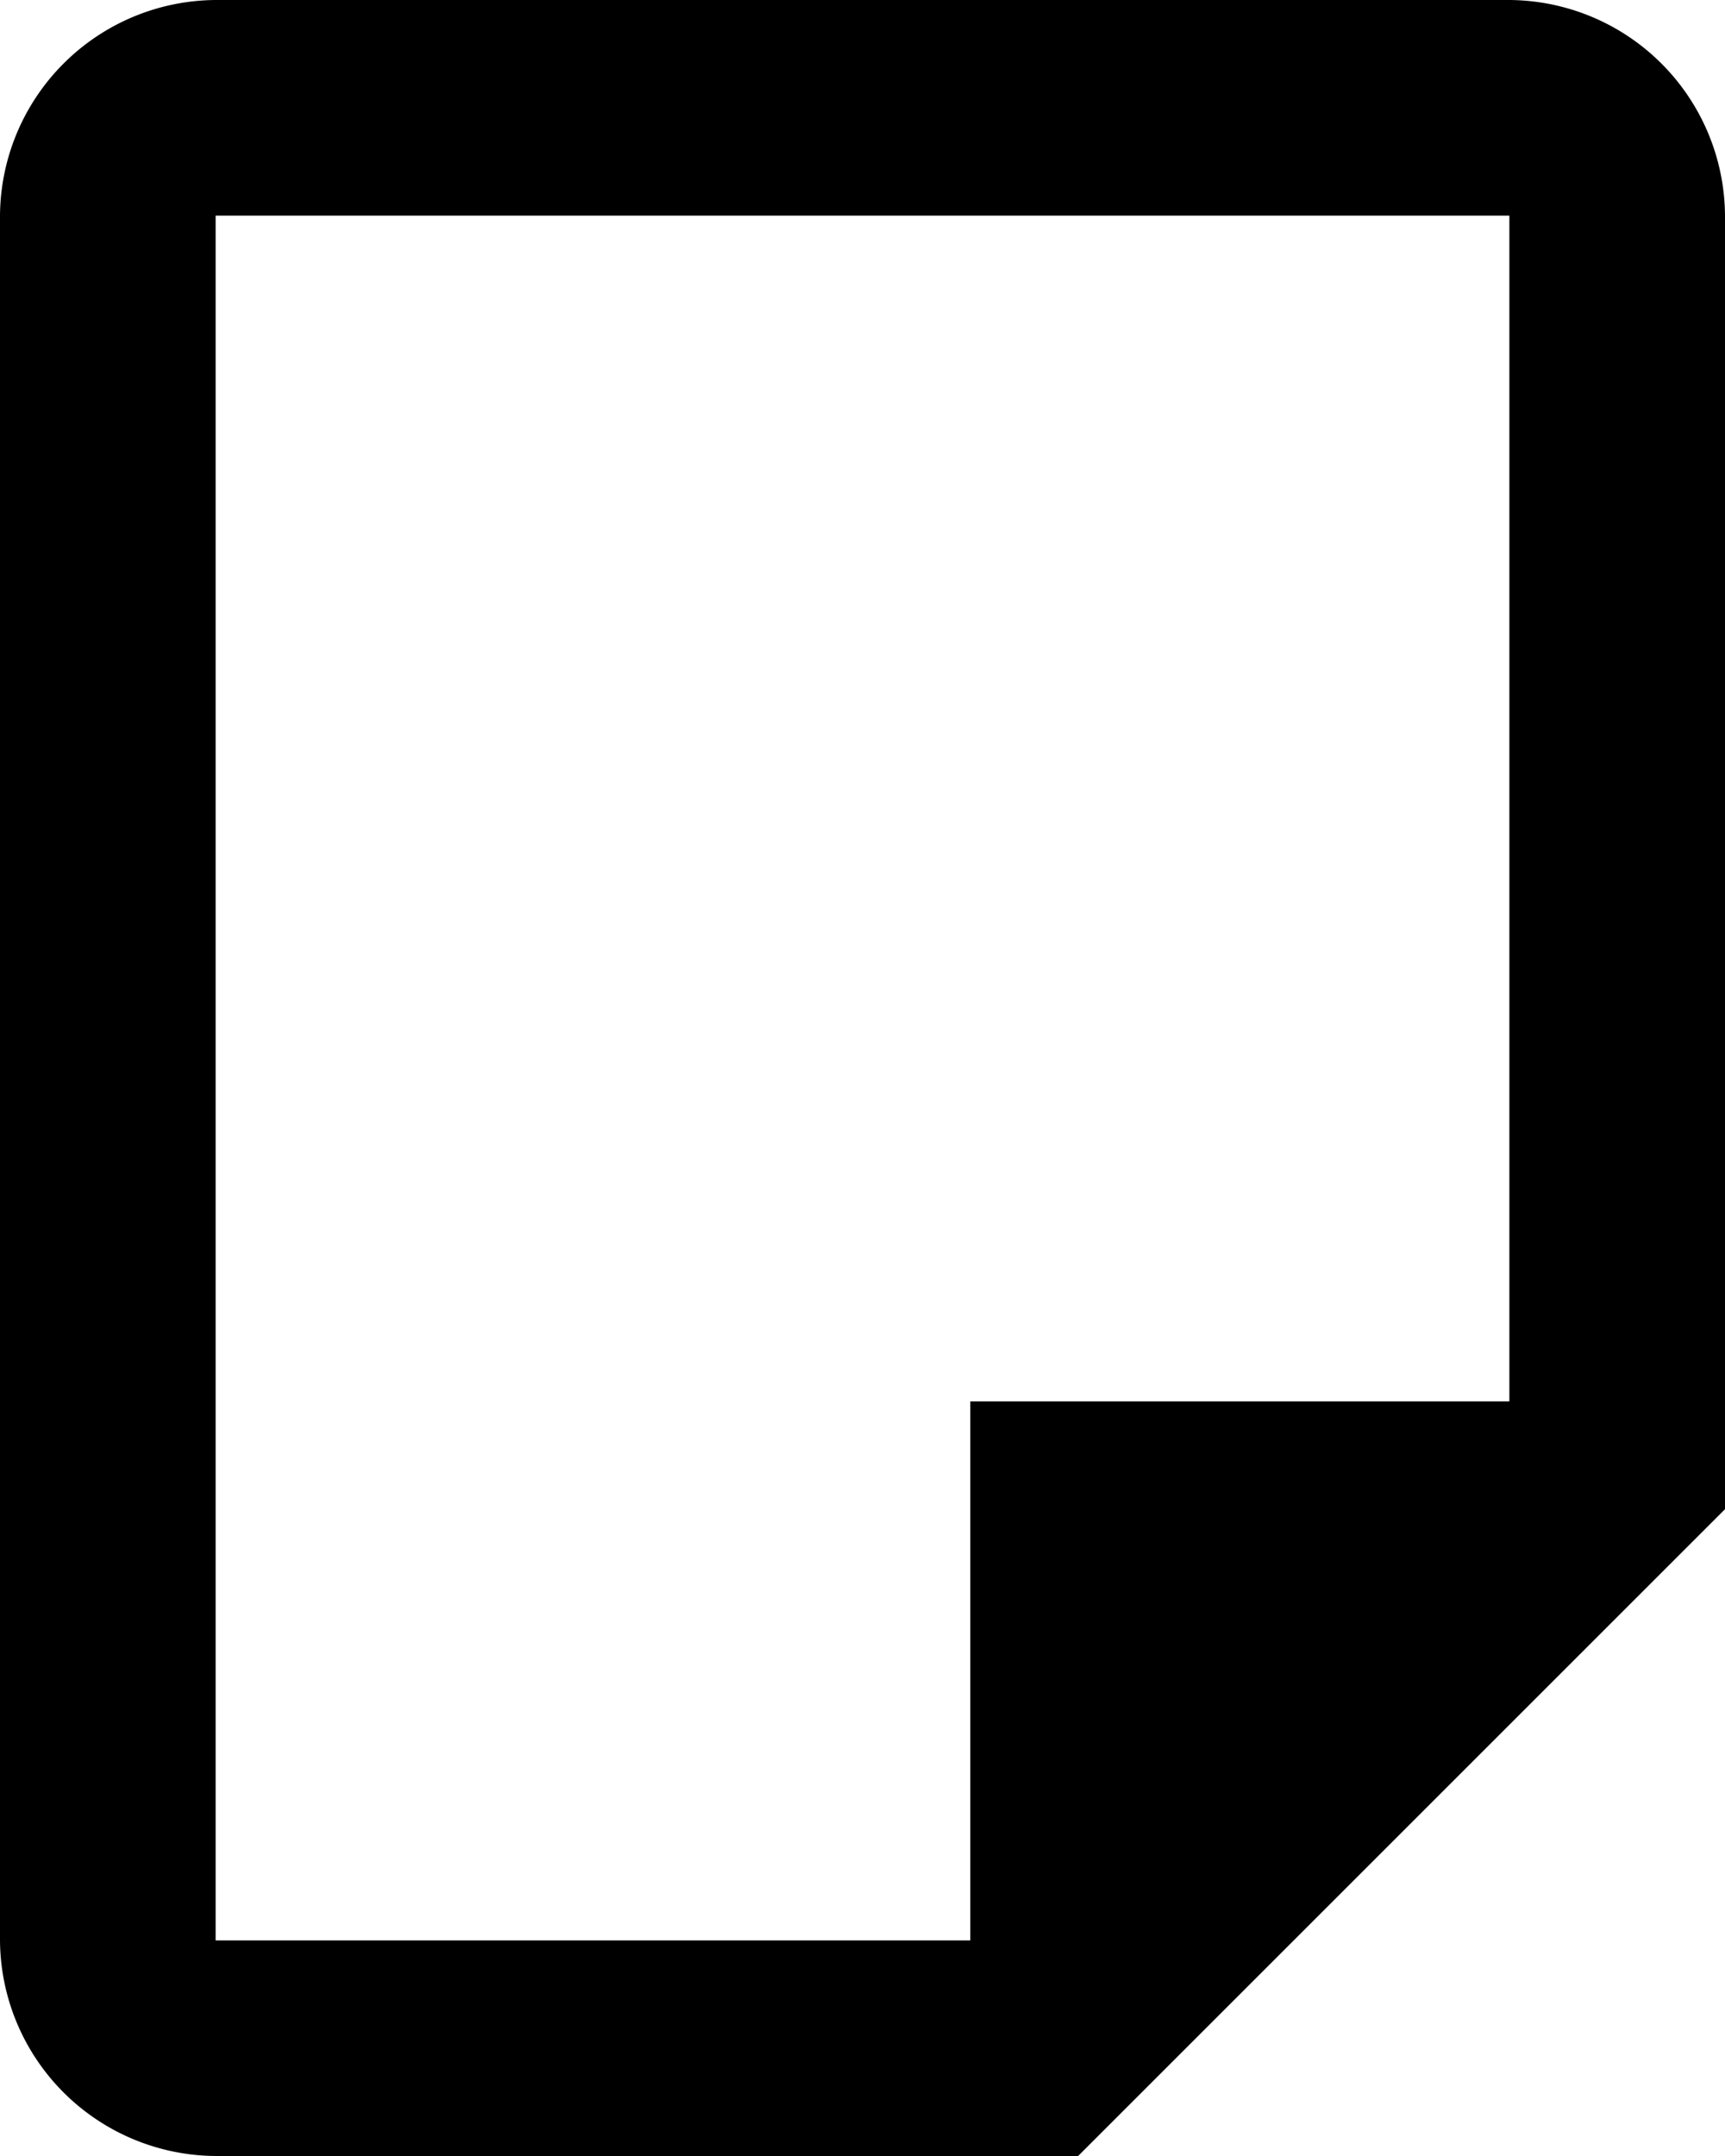
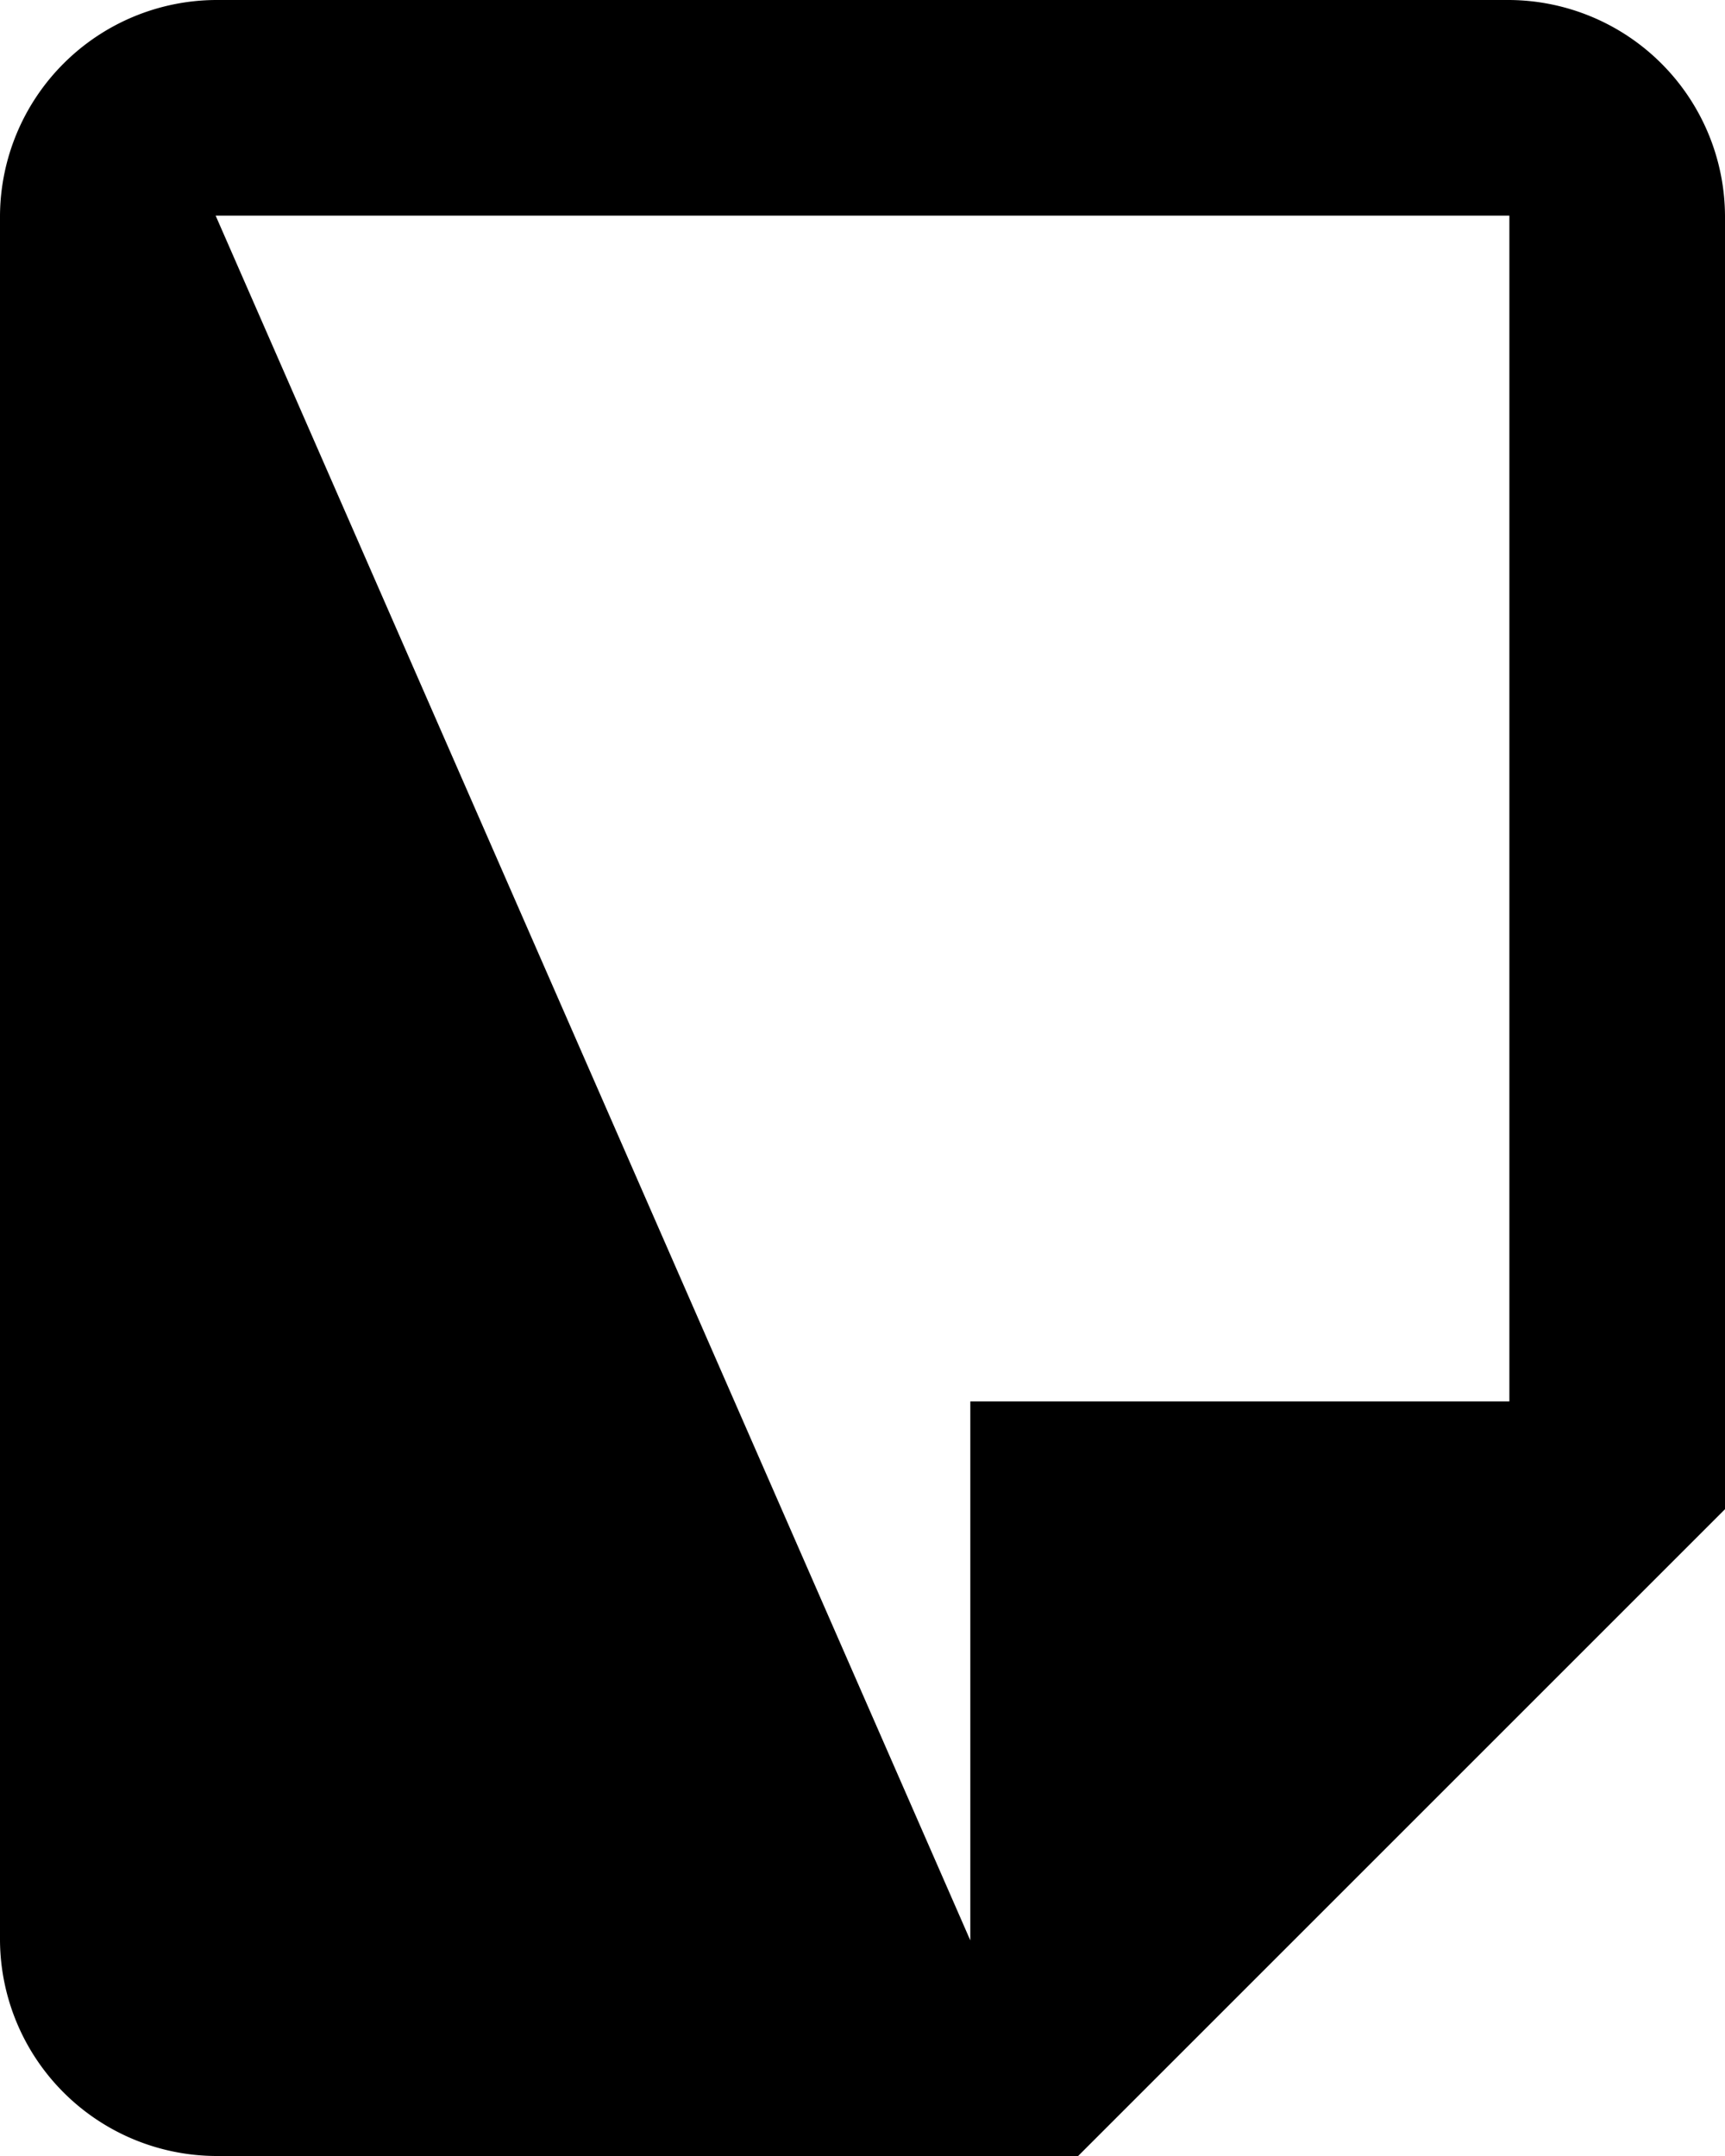
<svg xmlns="http://www.w3.org/2000/svg" width="16" height="20">
-   <path d="M2 0a2.013 2.013 0 00-2 2v16a2.013 2.013 0 002 2h8l6-6V2a2.013 2.013 0 00-2-2zm0 2h12v11H9v5H2z" />
+   <path d="M2 0a2.013 2.013 0 00-2 2v16a2.013 2.013 0 002 2h8l6-6V2a2.013 2.013 0 00-2-2zm0 2h12v11H9v5z" />
</svg>